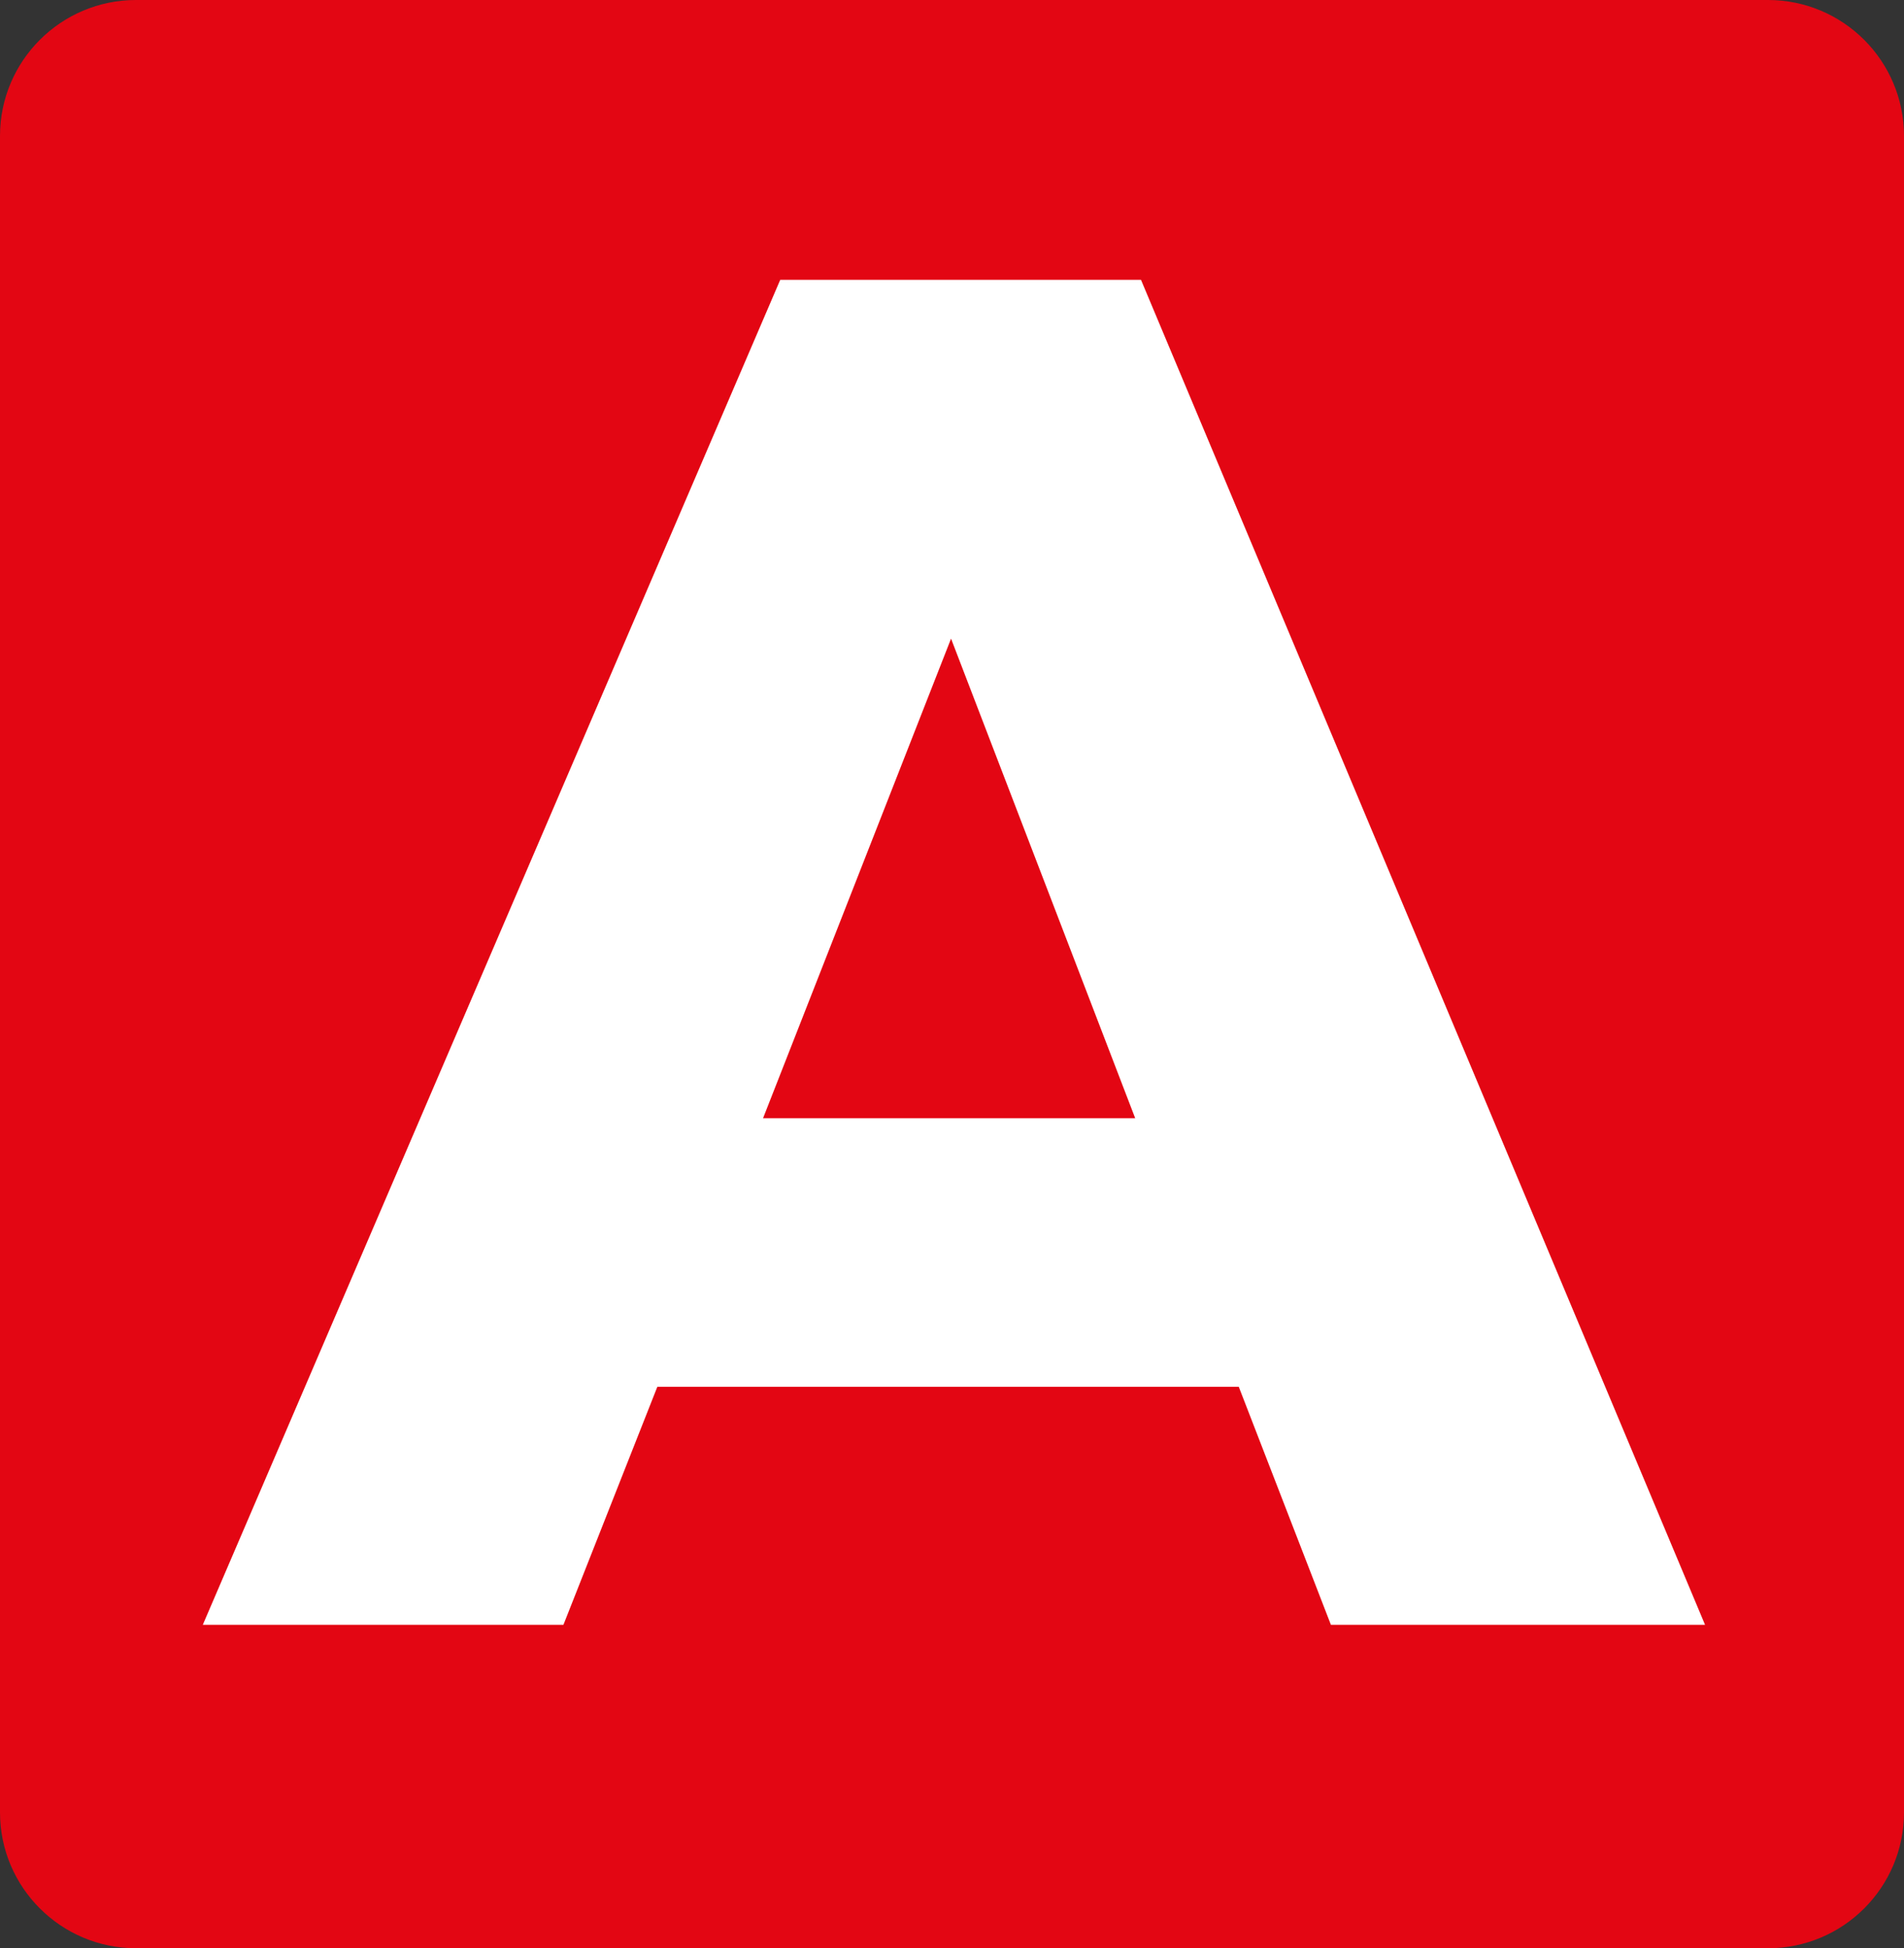
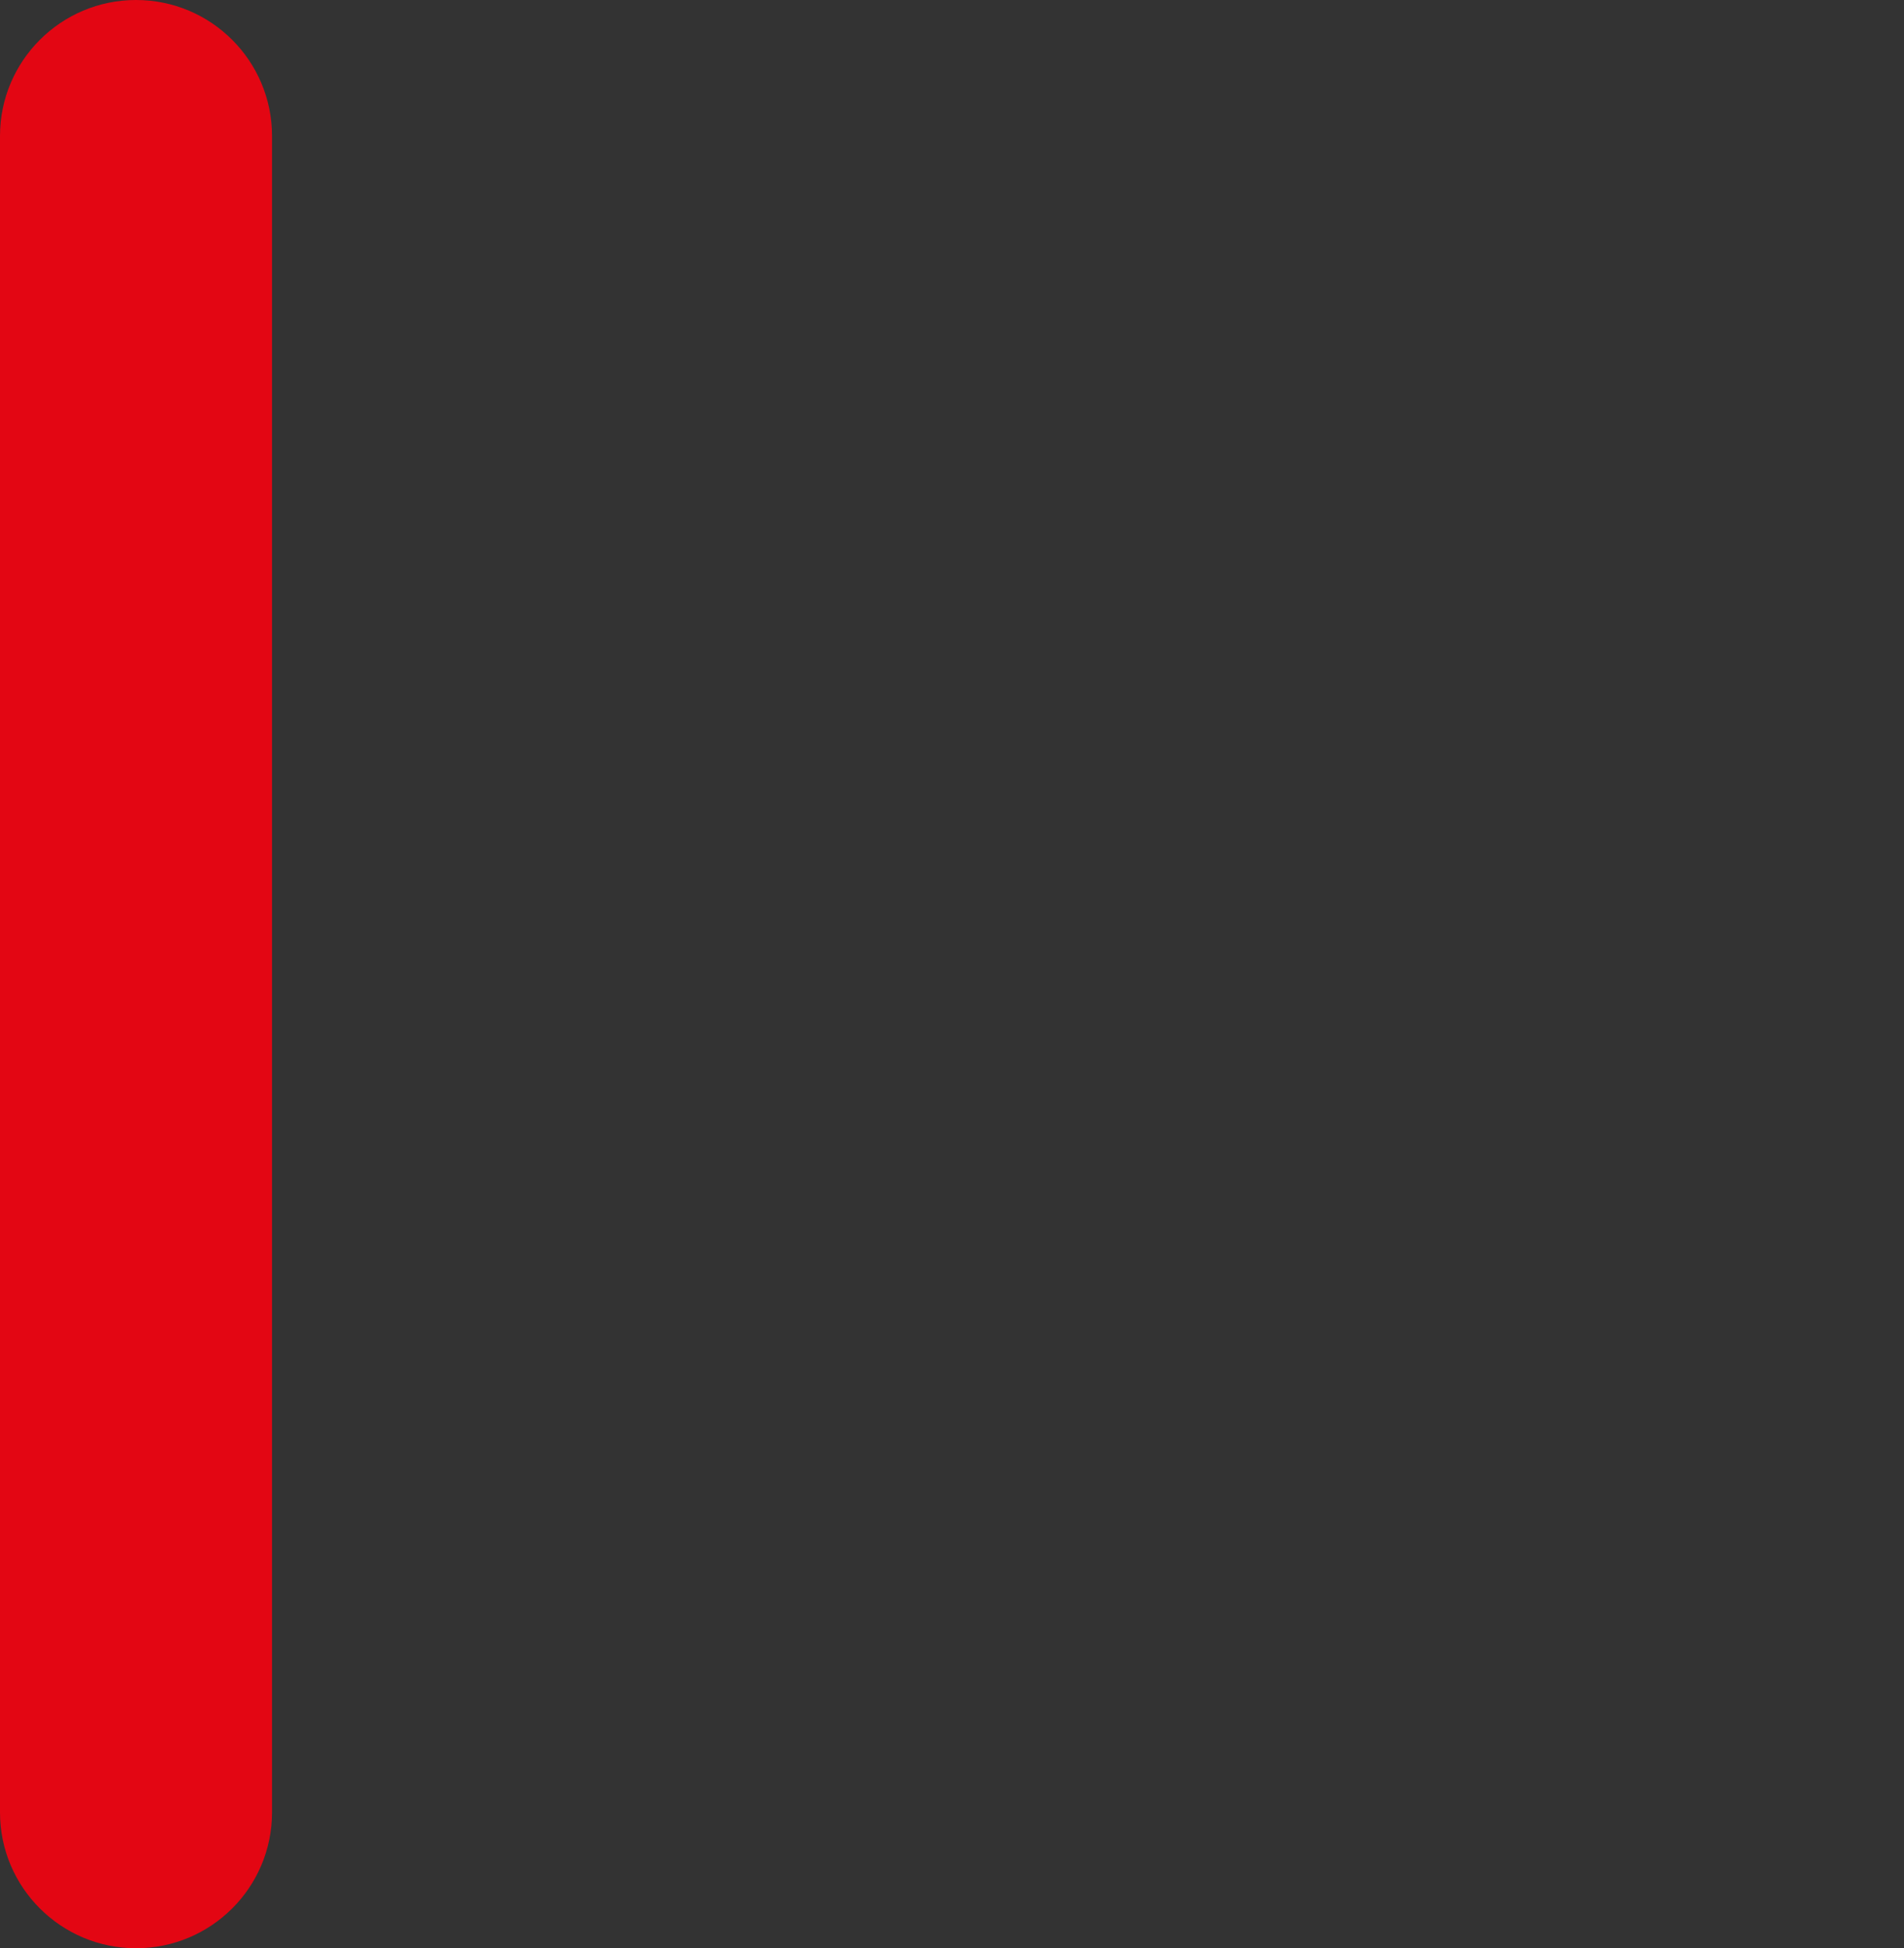
<svg xmlns="http://www.w3.org/2000/svg" id="Calque_1" data-name="Calque 1" viewBox="0 0 470.63 481.62">
  <rect x="0" y="0" width="470.63" height="481.62" fill="#333333" stroke="none" />
  <defs>
    <style>
      .cls-1 {
        fill: #fff;
        fill-rule: evenodd;
      }

      .cls-2 {
        fill: #e30613;
      }
    </style>
  </defs>
-   <path class="cls-2" d="m0,33.62C0,15.05,15.07,0,33.62,0h403.39c18.57,0,33.62,15.05,33.62,33.62v414.4c0,18.55-15.05,33.59-33.62,33.59H33.62c-18.55,0-33.62-15.05-33.62-33.59V33.62Z" />
-   <path class="cls-1" d="m188.61,276.43h91.99l-45.52-118.56-46.47,118.56Zm140.36,125.22l-22.77-58.83h-143.72l-23.21,58.83H50.13L192.86,69.17h89.17l139.42,332.48h-92.47Z" />
+   <path class="cls-2" d="m0,33.62C0,15.05,15.07,0,33.62,0c18.57,0,33.62,15.05,33.62,33.62v414.4c0,18.55-15.05,33.59-33.62,33.59H33.62c-18.55,0-33.62-15.05-33.62-33.59V33.62Z" />
</svg>